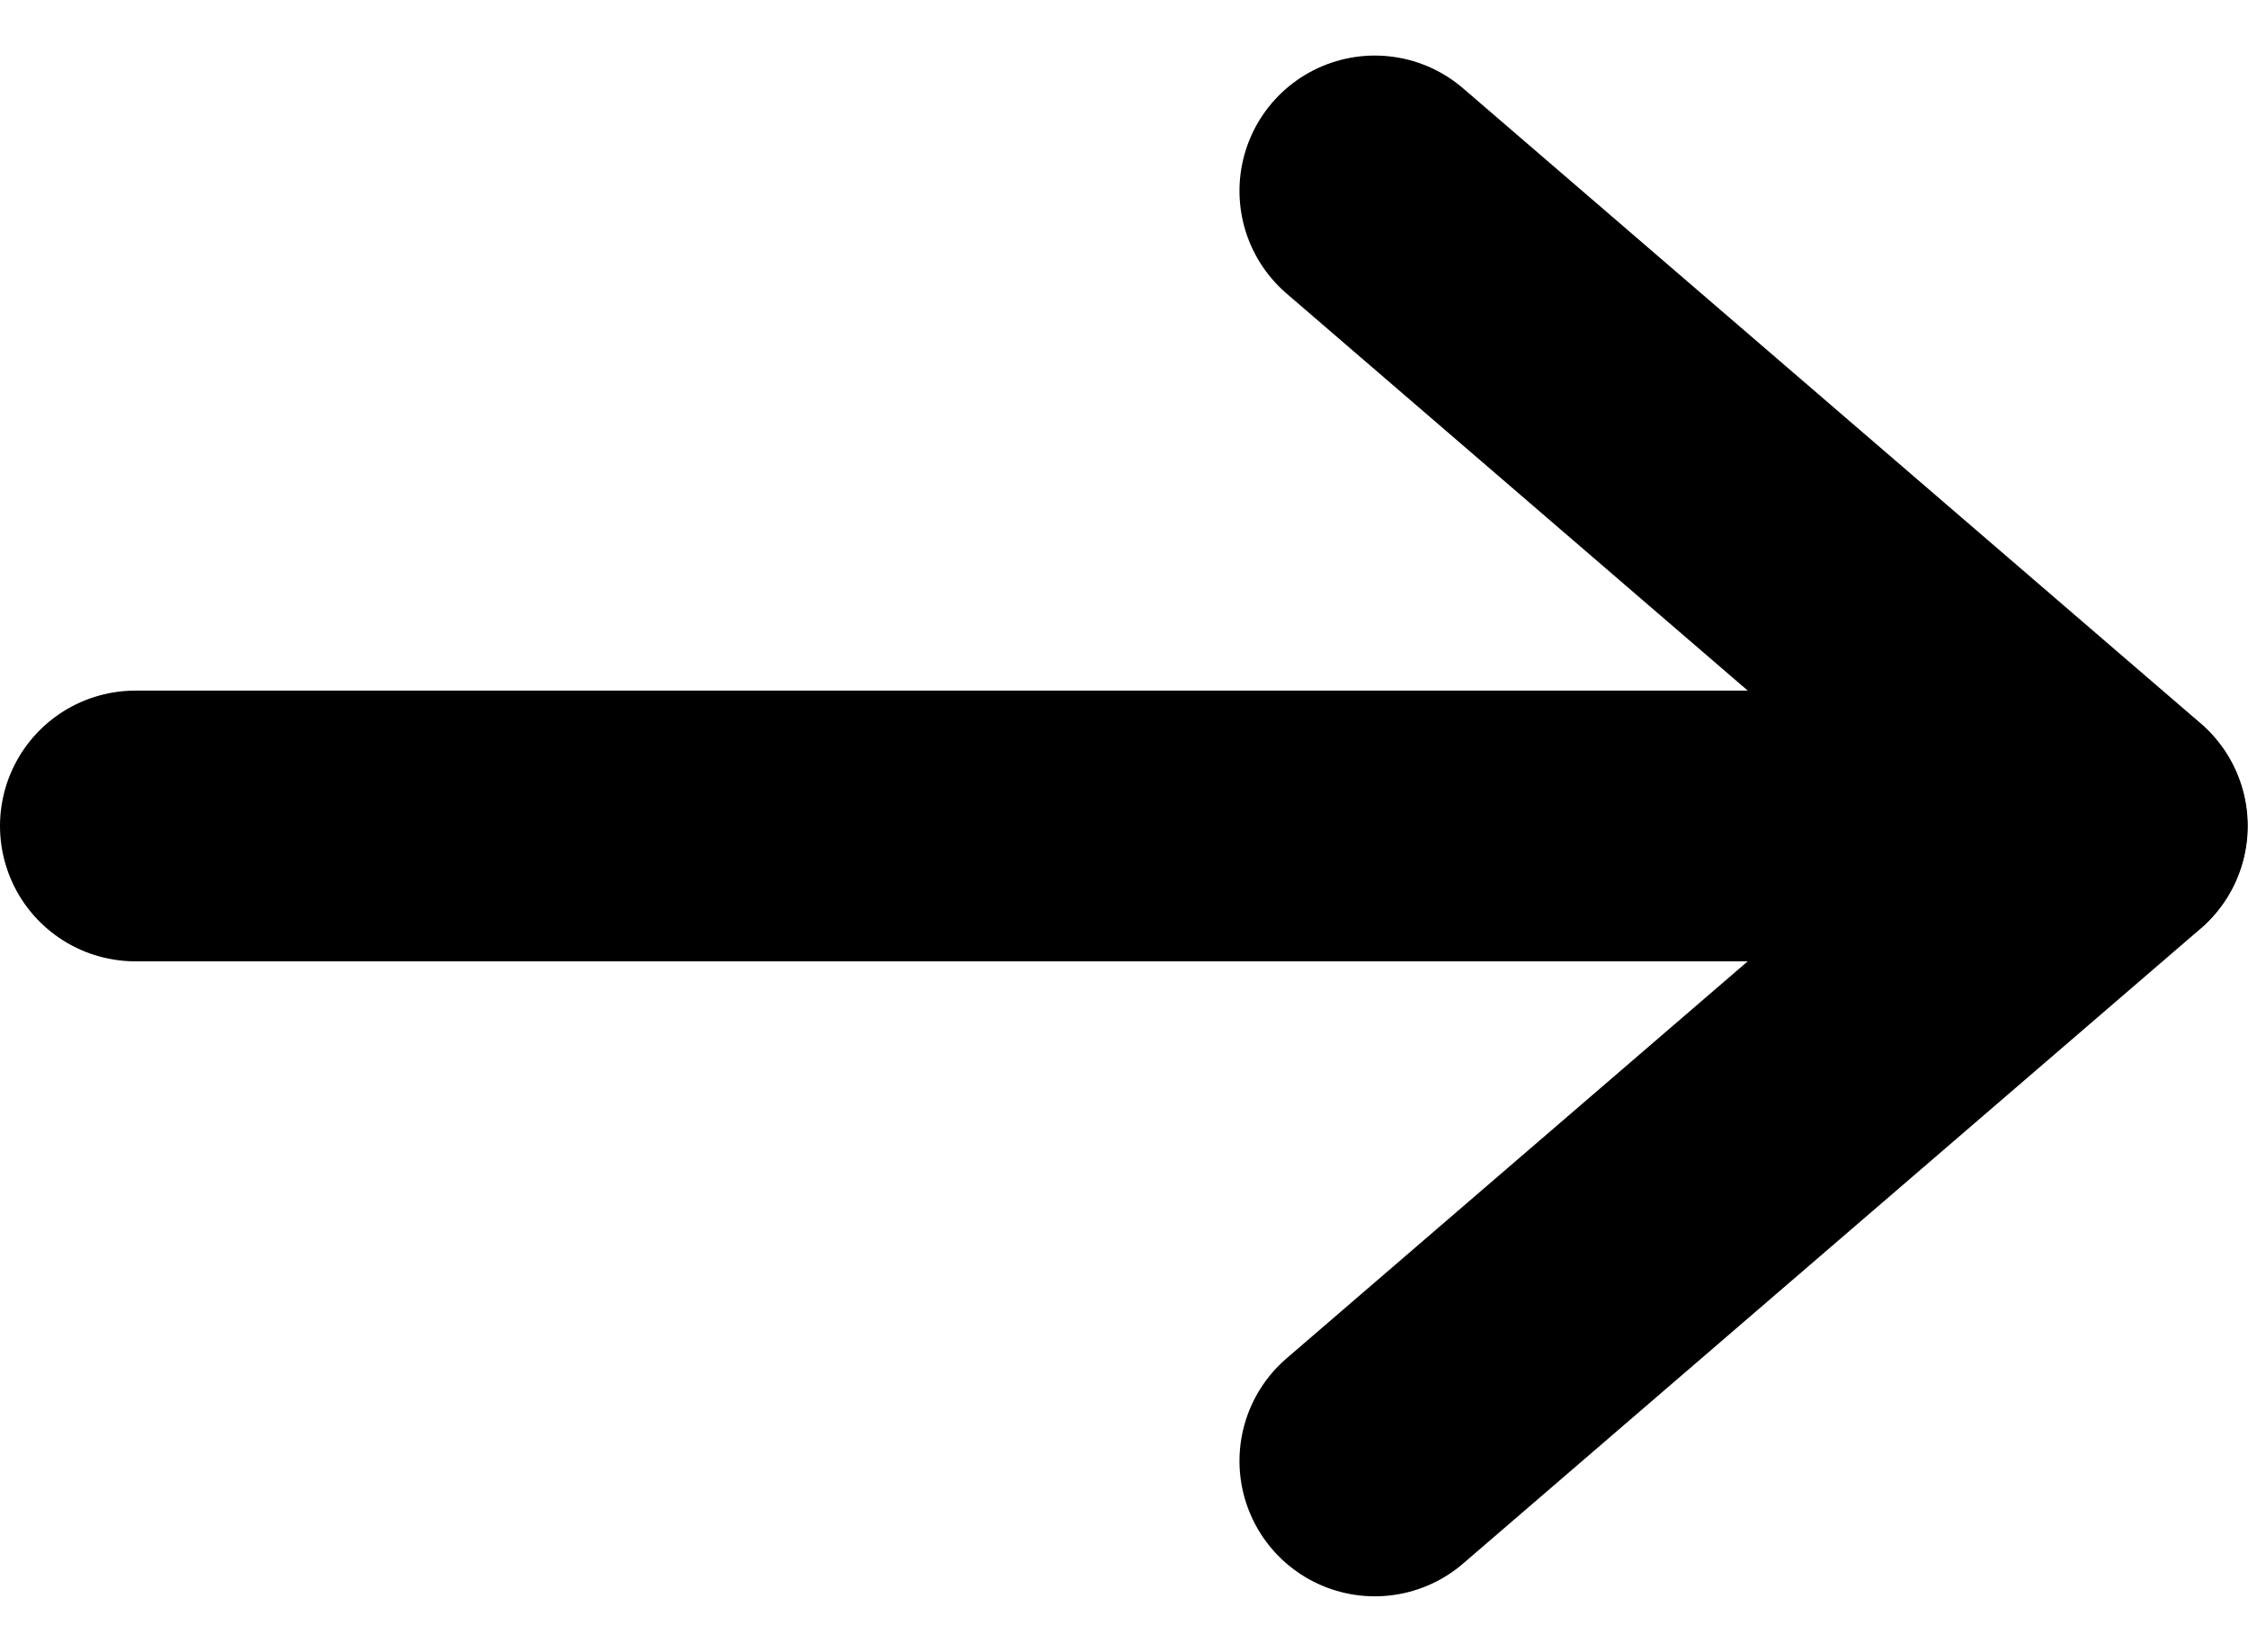
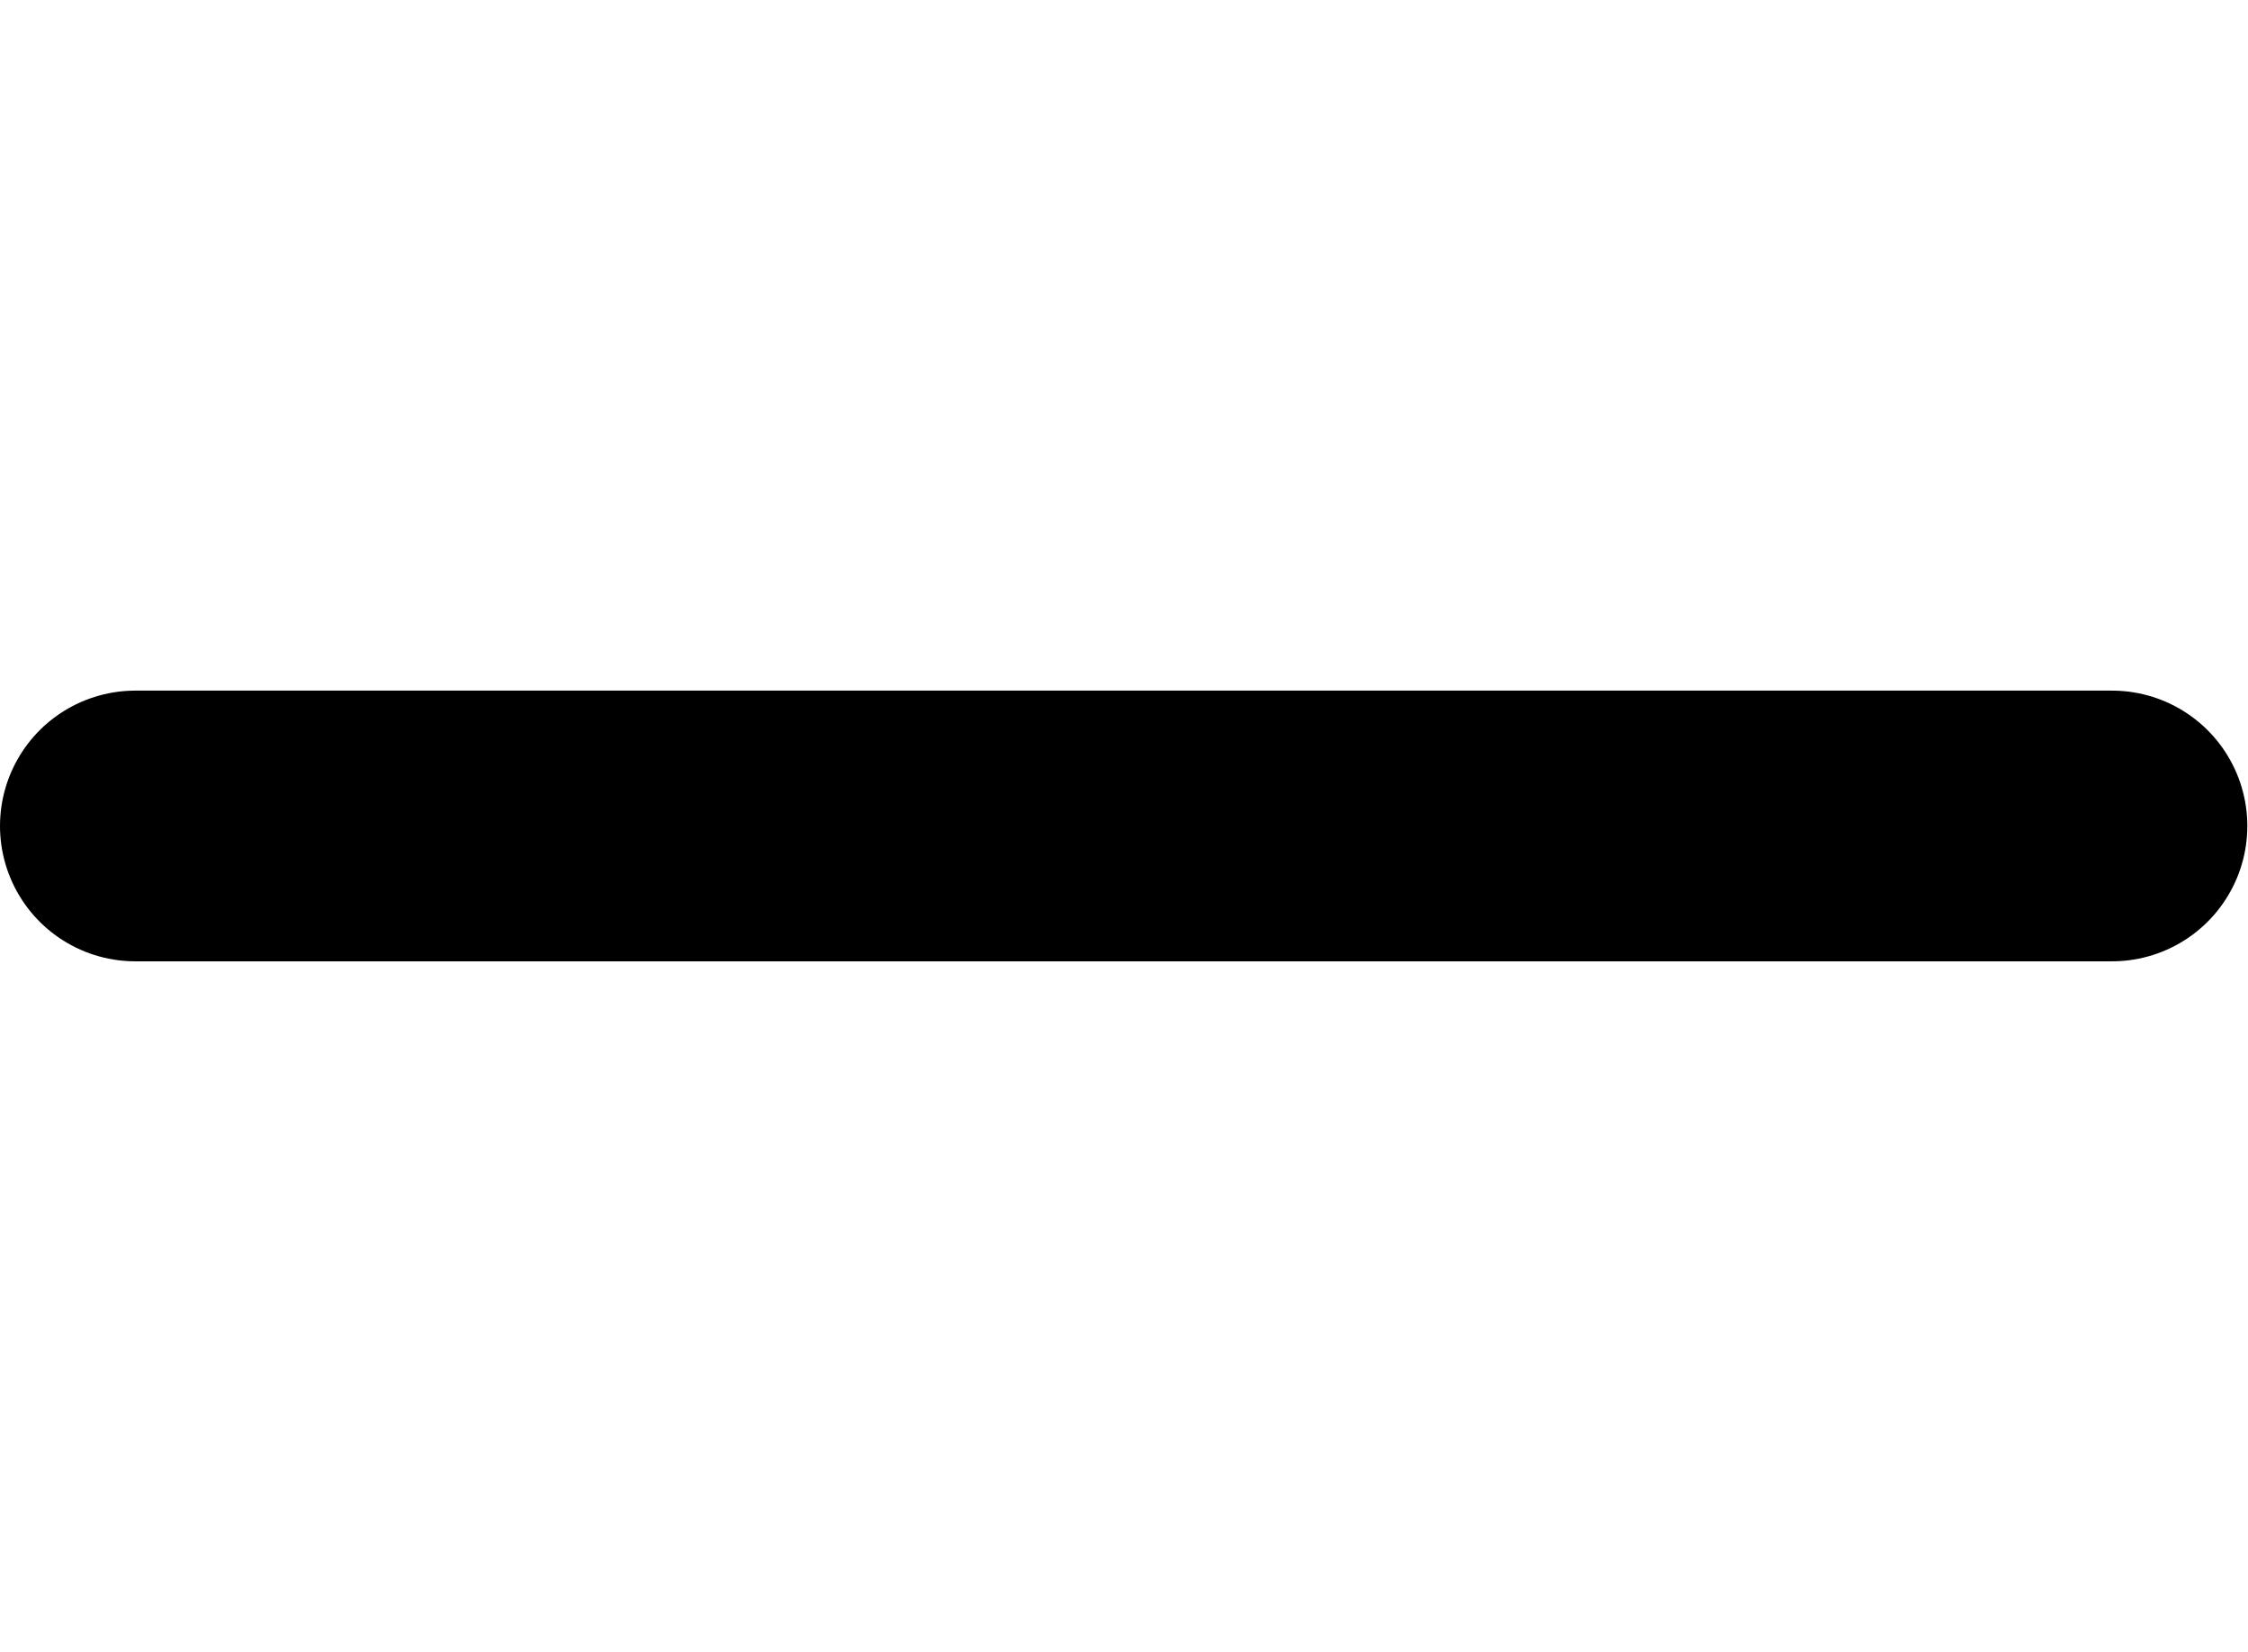
<svg xmlns="http://www.w3.org/2000/svg" width="33.221" height="24.409" viewBox="0 0 33.221 24.409">
  <g id="Group_8873" data-name="Group 8873" transform="translate(2 2.821)" style="isolation: isolate">
    <line id="Line_167" data-name="Line 167" x2="29.211" transform="translate(0 9.384)" fill="none" stroke="#000" stroke-linecap="round" stroke-width="4" />
-     <path id="Path_11797" data-name="Path 11797" d="M0,0,9.383,10.9,18.767,0" transform="translate(18.317 18.767) rotate(-90)" fill="none" stroke="#000" stroke-linecap="round" stroke-linejoin="round" stroke-width="4" />
  </g>
</svg>